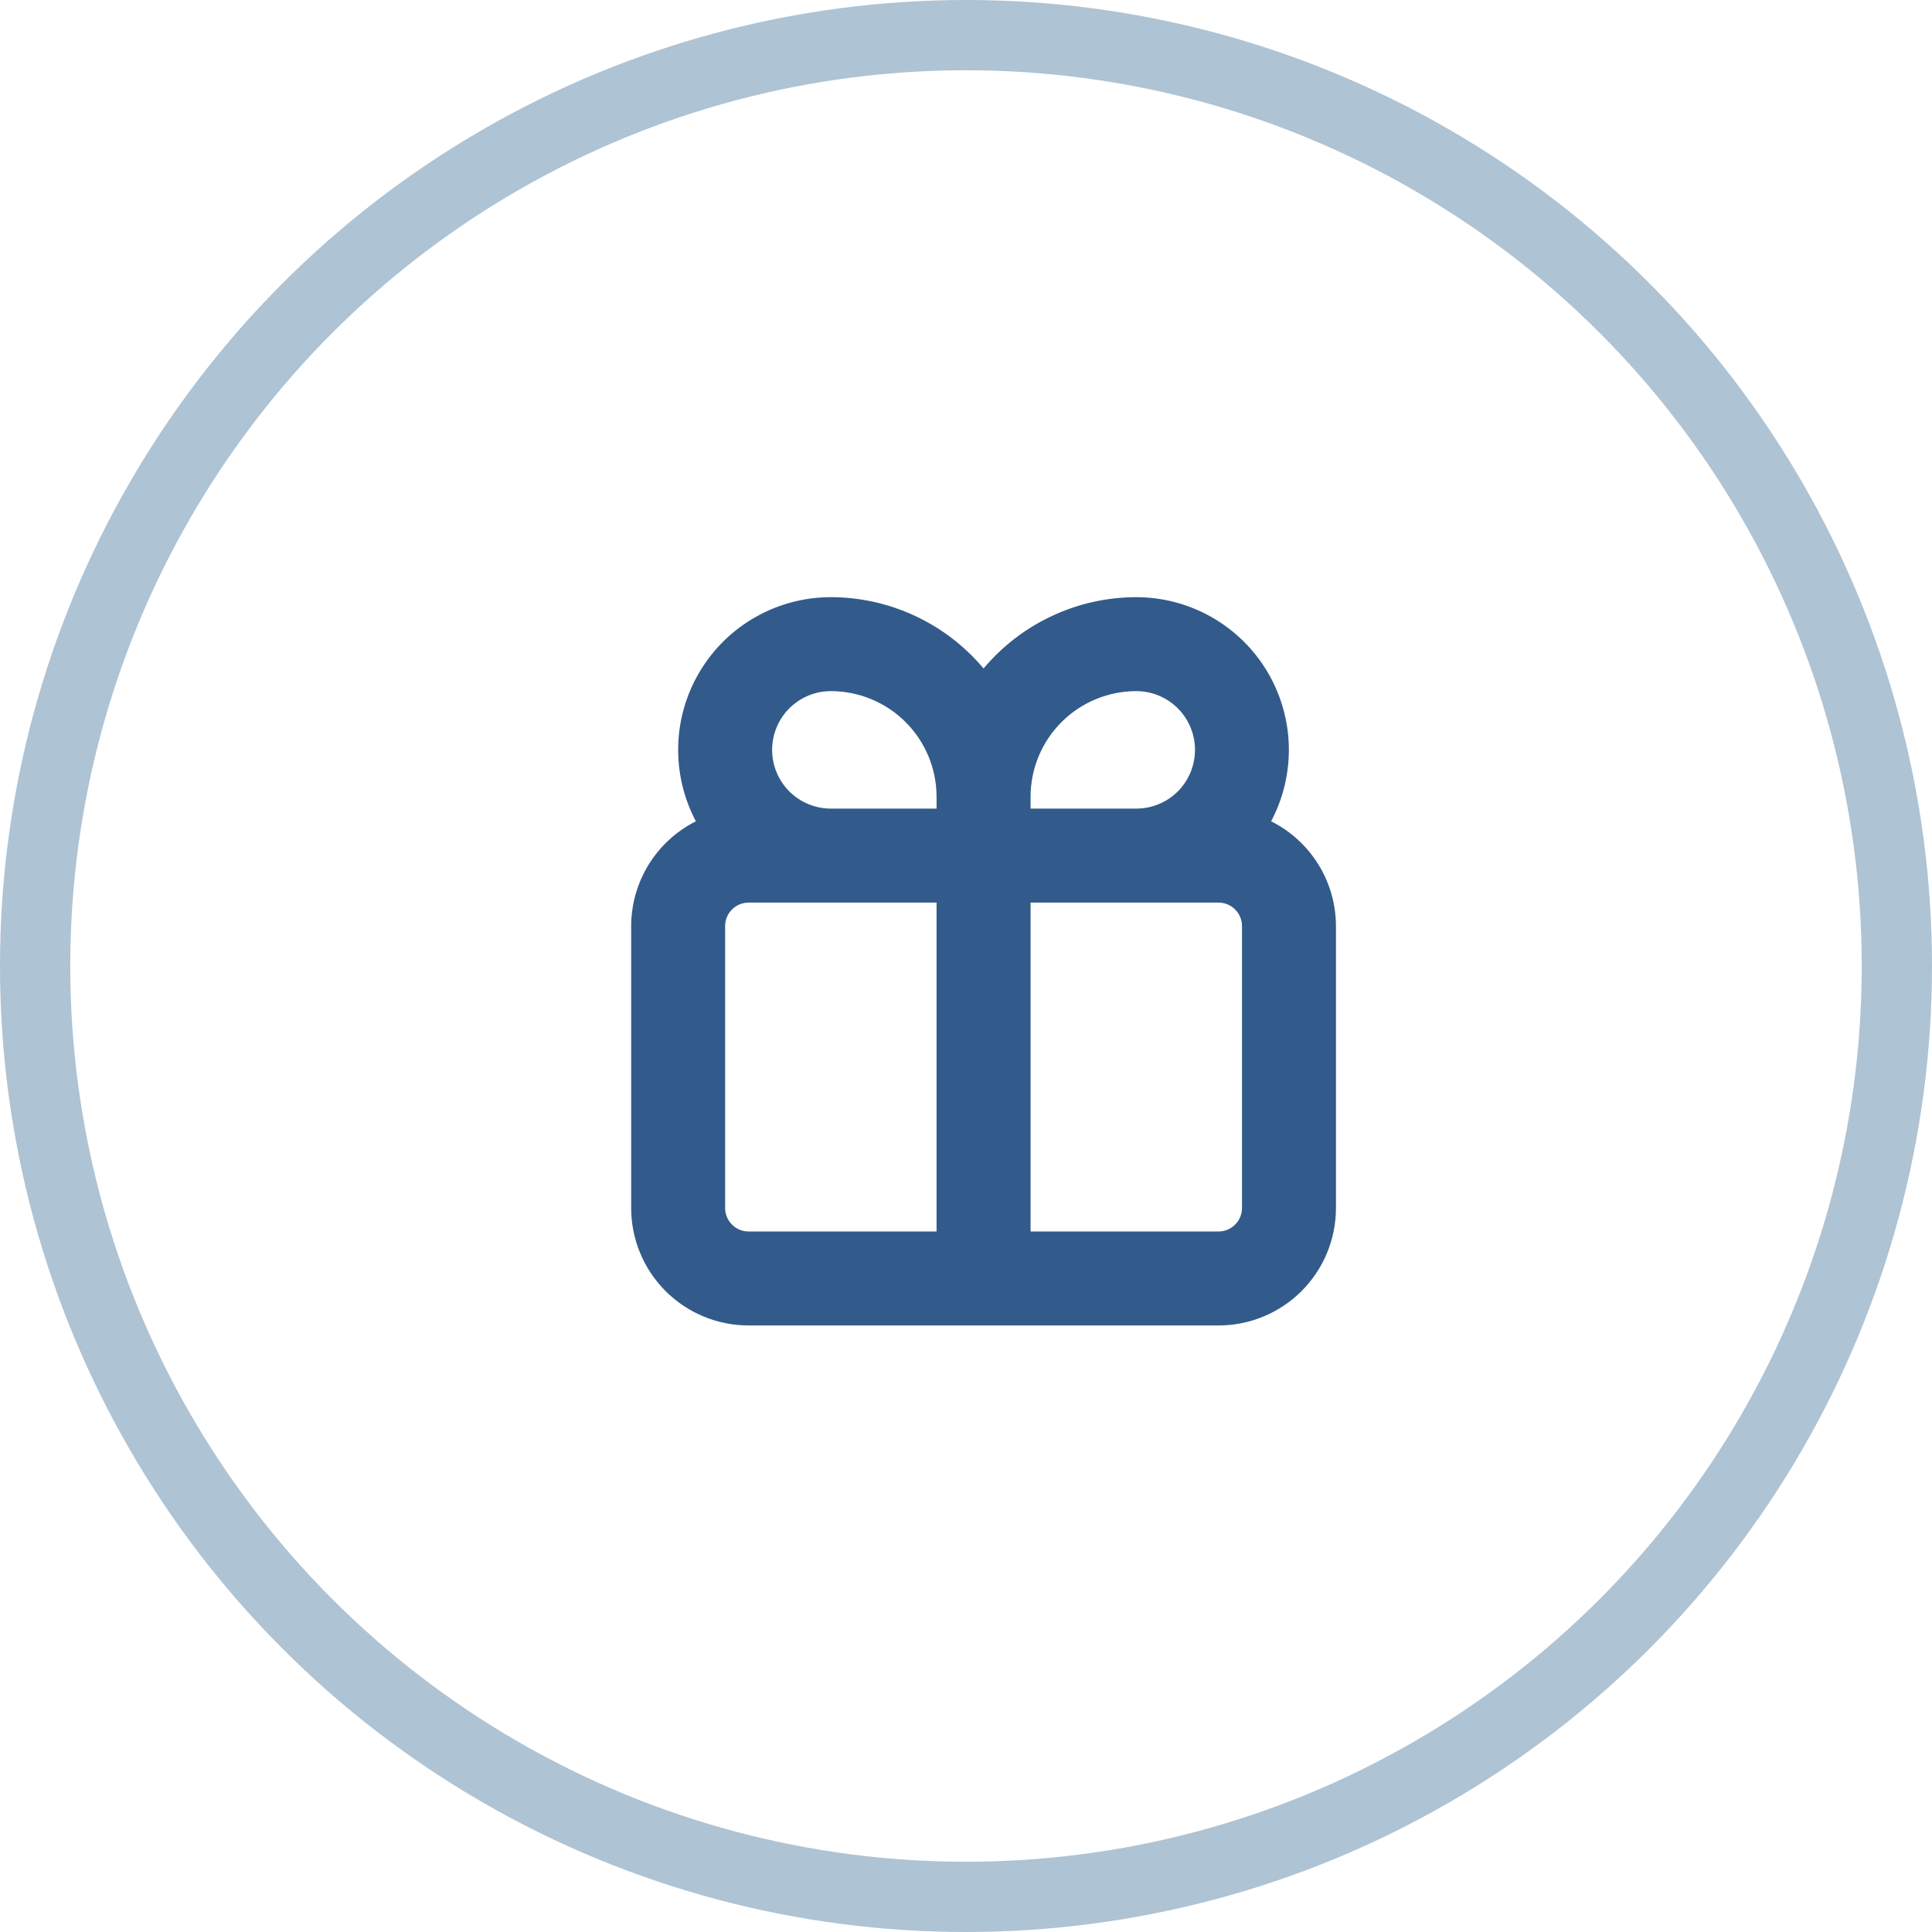
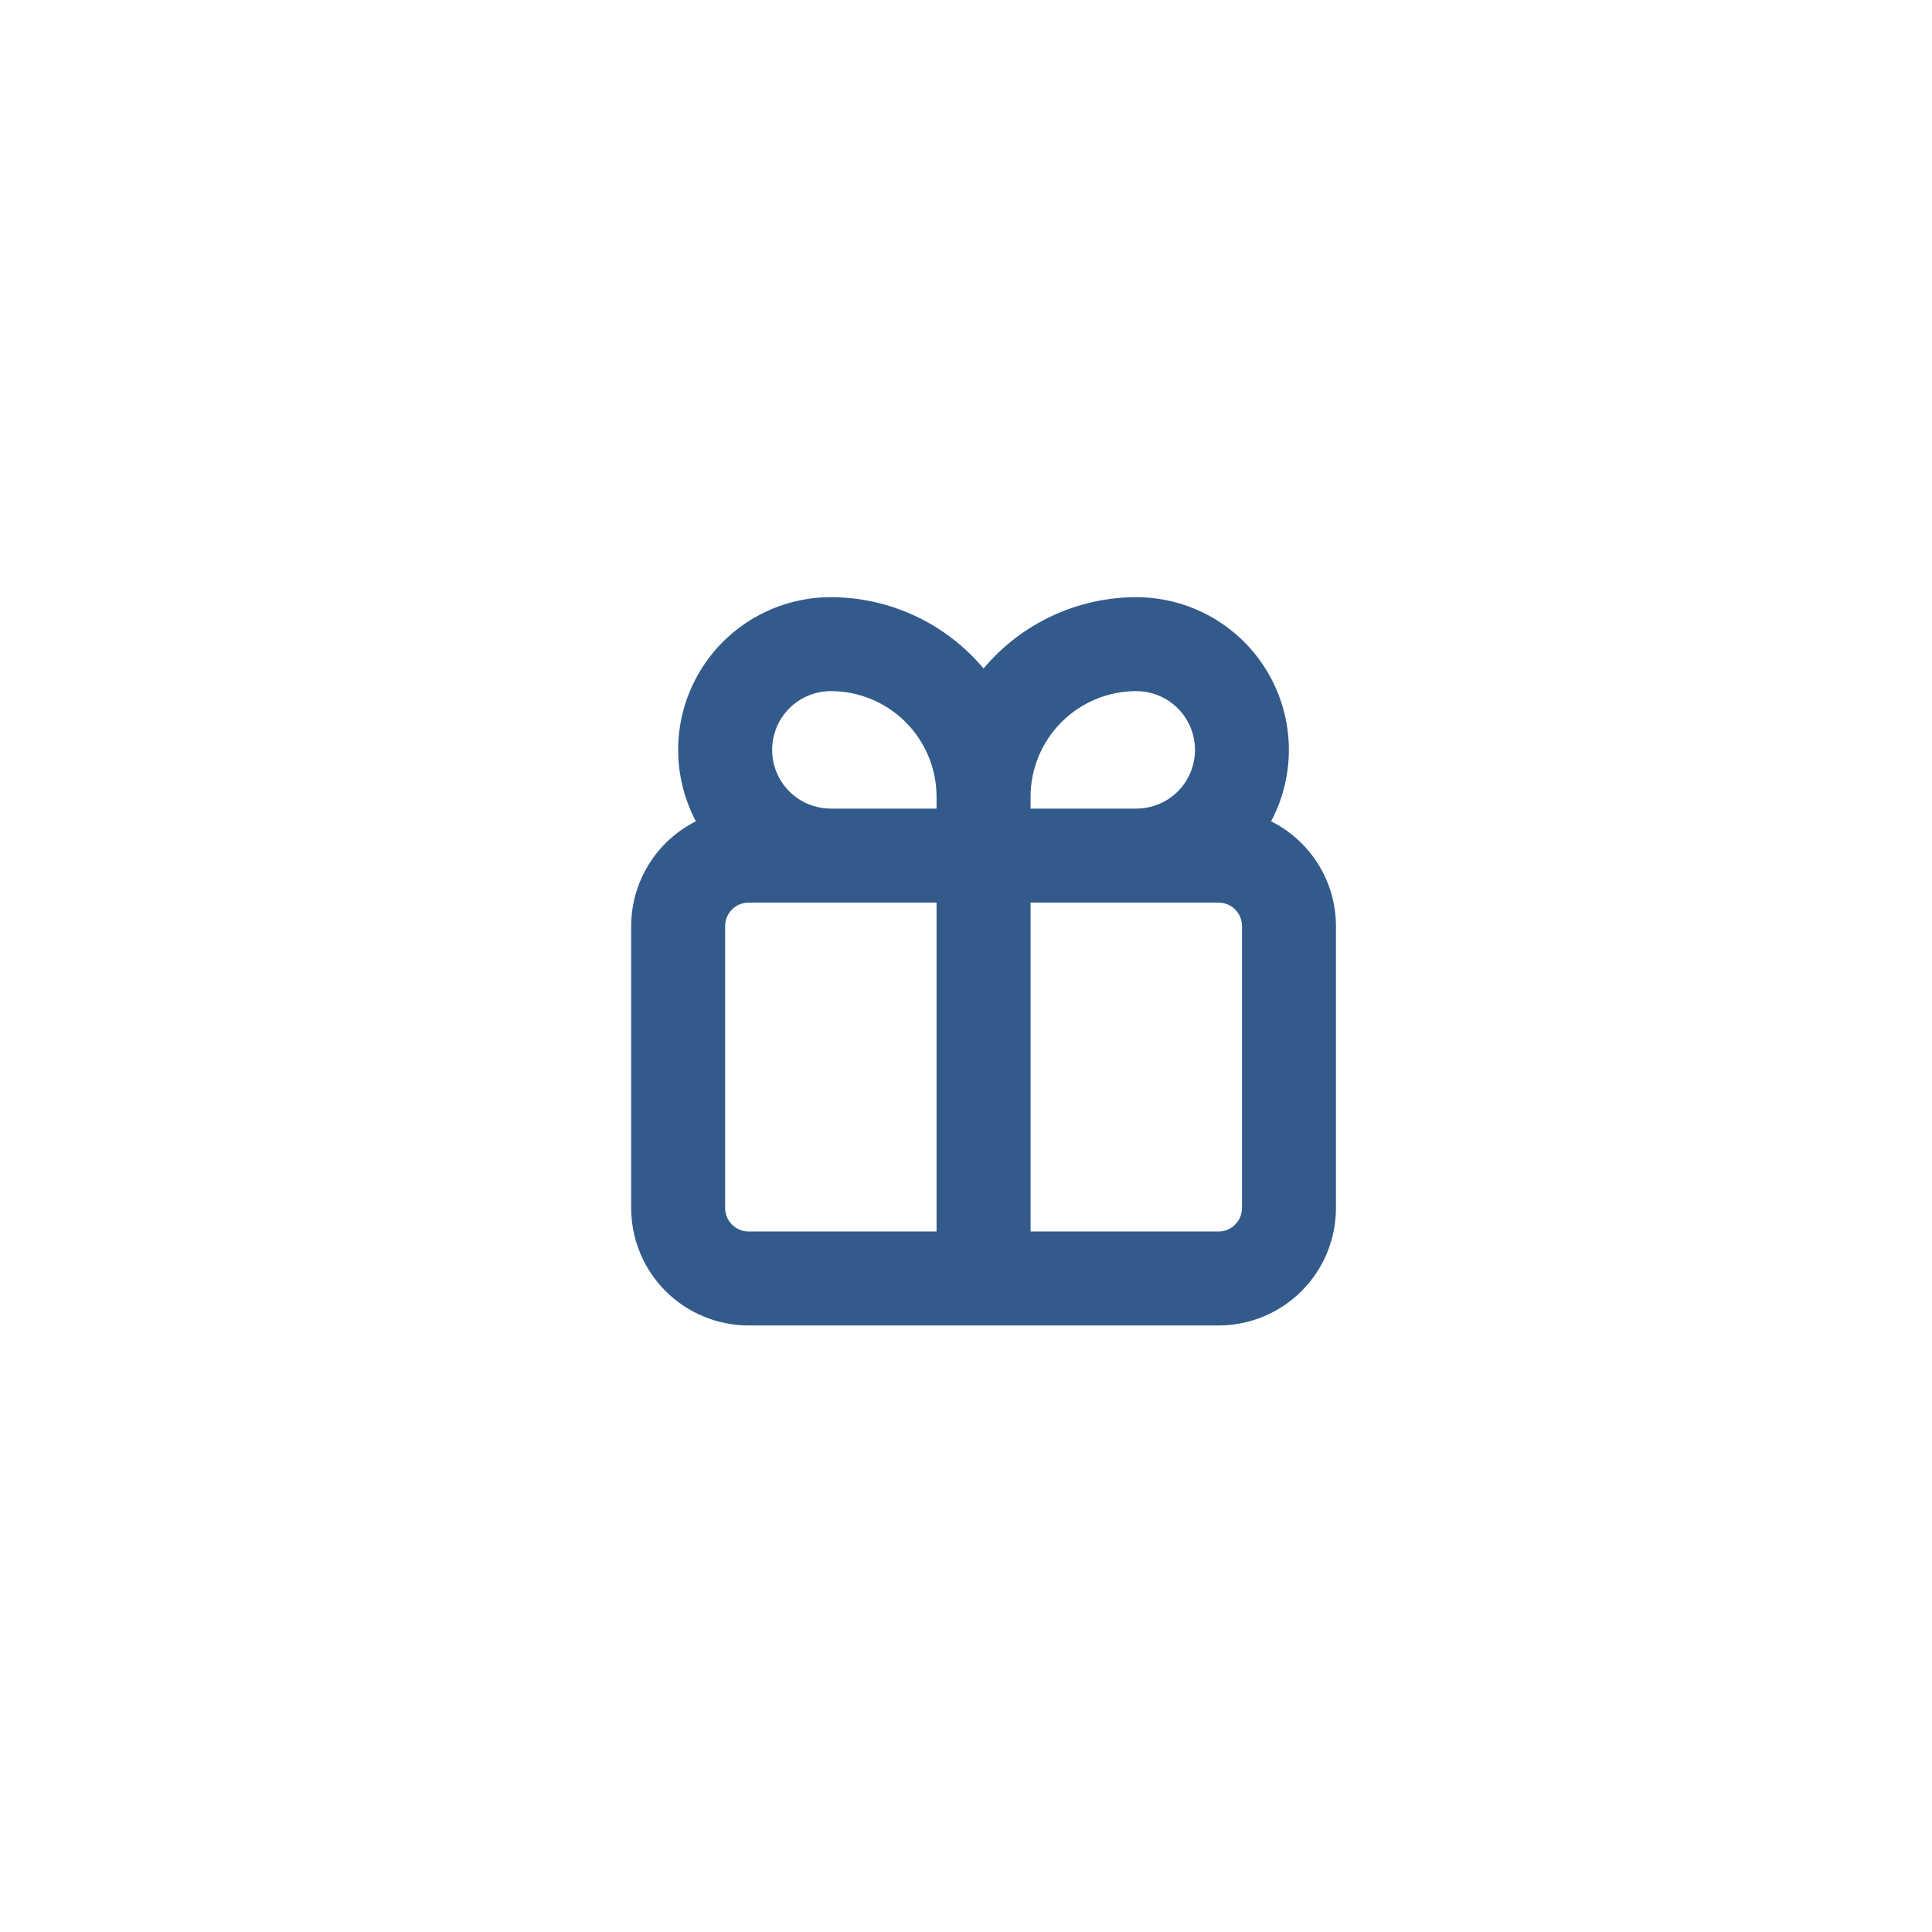
<svg xmlns="http://www.w3.org/2000/svg" fill="none" viewBox="0 0 55 55" height="55" width="55">
-   <circle stroke-width="2" stroke="#AEC3D4" r="26.5" cy="27.5" cx="27.5" />
-   <path fill="#325B8B" d="M17.968 34.389C17.968 35.276 18.32 36.127 18.947 36.754C19.574 37.381 20.425 37.733 21.312 37.733H34.688C35.575 37.733 36.426 37.381 37.053 36.754C37.68 36.127 38.032 35.276 38.032 34.389V26.363C38.031 25.744 37.858 25.137 37.532 24.61C37.206 24.084 36.74 23.658 36.186 23.381C36.537 22.718 36.71 21.977 36.69 21.228C36.669 20.479 36.455 19.748 36.069 19.106C35.683 18.464 35.137 17.933 34.485 17.564C33.833 17.195 33.097 17.001 32.347 17C31.519 17.001 30.7 17.183 29.949 17.534C29.198 17.884 28.533 18.395 28 19.03C27.467 18.395 26.802 17.884 26.051 17.534C25.3 17.183 24.482 17.001 23.653 17C22.903 17 22.166 17.194 21.514 17.563C20.861 17.931 20.315 18.463 19.929 19.105C19.542 19.747 19.328 20.478 19.307 21.227C19.287 21.976 19.46 22.718 19.81 23.381C19.257 23.659 18.792 24.084 18.467 24.611C18.142 25.138 17.969 25.744 17.968 26.363V34.389ZM20.643 34.389V26.363C20.643 26.186 20.713 26.016 20.839 25.89C20.964 25.765 21.134 25.695 21.312 25.695H26.662V35.058H21.312C21.134 35.058 20.964 34.988 20.839 34.862C20.713 34.737 20.643 34.567 20.643 34.389ZM35.357 34.389C35.357 34.567 35.287 34.737 35.161 34.862C35.036 34.988 34.866 35.058 34.688 35.058H29.338V25.695H34.688C34.866 25.695 35.036 25.765 35.161 25.89C35.287 26.016 35.357 26.186 35.357 26.363V34.389ZM32.347 19.675C32.791 19.675 33.216 19.851 33.53 20.165C33.843 20.479 34.019 20.904 34.019 21.347C34.019 21.791 33.843 22.216 33.53 22.53C33.216 22.843 32.791 23.019 32.347 23.019H29.338V22.685C29.338 21.887 29.655 21.121 30.219 20.557C30.784 19.992 31.549 19.675 32.347 19.675ZM23.653 19.675C24.451 19.675 25.216 19.992 25.781 20.557C26.345 21.121 26.662 21.887 26.662 22.685V23.019H23.653C23.209 23.019 22.784 22.843 22.47 22.53C22.157 22.216 21.981 21.791 21.981 21.347C21.981 20.904 22.157 20.479 22.47 20.165C22.784 19.851 23.209 19.675 23.653 19.675Z" />
+   <path fill="#325B8B" d="M17.968 34.389C17.968 35.276 18.32 36.127 18.947 36.754C19.574 37.381 20.425 37.733 21.312 37.733H34.688C35.575 37.733 36.426 37.381 37.053 36.754C37.68 36.127 38.032 35.276 38.032 34.389V26.363C38.031 25.744 37.858 25.137 37.532 24.61C37.206 24.084 36.74 23.658 36.186 23.381C36.537 22.718 36.71 21.977 36.69 21.228C36.669 20.479 36.455 19.748 36.069 19.106C35.683 18.464 35.137 17.933 34.485 17.564C33.833 17.195 33.097 17.001 32.347 17C31.519 17.001 30.7 17.183 29.949 17.534C29.198 17.884 28.533 18.395 28 19.03C27.467 18.395 26.802 17.884 26.051 17.534C25.3 17.183 24.482 17.001 23.653 17C22.903 17 22.166 17.194 21.514 17.563C20.861 17.931 20.315 18.463 19.929 19.105C19.542 19.747 19.328 20.478 19.307 21.227C19.287 21.976 19.46 22.718 19.81 23.381C19.257 23.659 18.792 24.084 18.467 24.611C18.142 25.138 17.969 25.744 17.968 26.363ZM20.643 34.389V26.363C20.643 26.186 20.713 26.016 20.839 25.89C20.964 25.765 21.134 25.695 21.312 25.695H26.662V35.058H21.312C21.134 35.058 20.964 34.988 20.839 34.862C20.713 34.737 20.643 34.567 20.643 34.389ZM35.357 34.389C35.357 34.567 35.287 34.737 35.161 34.862C35.036 34.988 34.866 35.058 34.688 35.058H29.338V25.695H34.688C34.866 25.695 35.036 25.765 35.161 25.89C35.287 26.016 35.357 26.186 35.357 26.363V34.389ZM32.347 19.675C32.791 19.675 33.216 19.851 33.53 20.165C33.843 20.479 34.019 20.904 34.019 21.347C34.019 21.791 33.843 22.216 33.53 22.53C33.216 22.843 32.791 23.019 32.347 23.019H29.338V22.685C29.338 21.887 29.655 21.121 30.219 20.557C30.784 19.992 31.549 19.675 32.347 19.675ZM23.653 19.675C24.451 19.675 25.216 19.992 25.781 20.557C26.345 21.121 26.662 21.887 26.662 22.685V23.019H23.653C23.209 23.019 22.784 22.843 22.47 22.53C22.157 22.216 21.981 21.791 21.981 21.347C21.981 20.904 22.157 20.479 22.47 20.165C22.784 19.851 23.209 19.675 23.653 19.675Z" />
</svg>